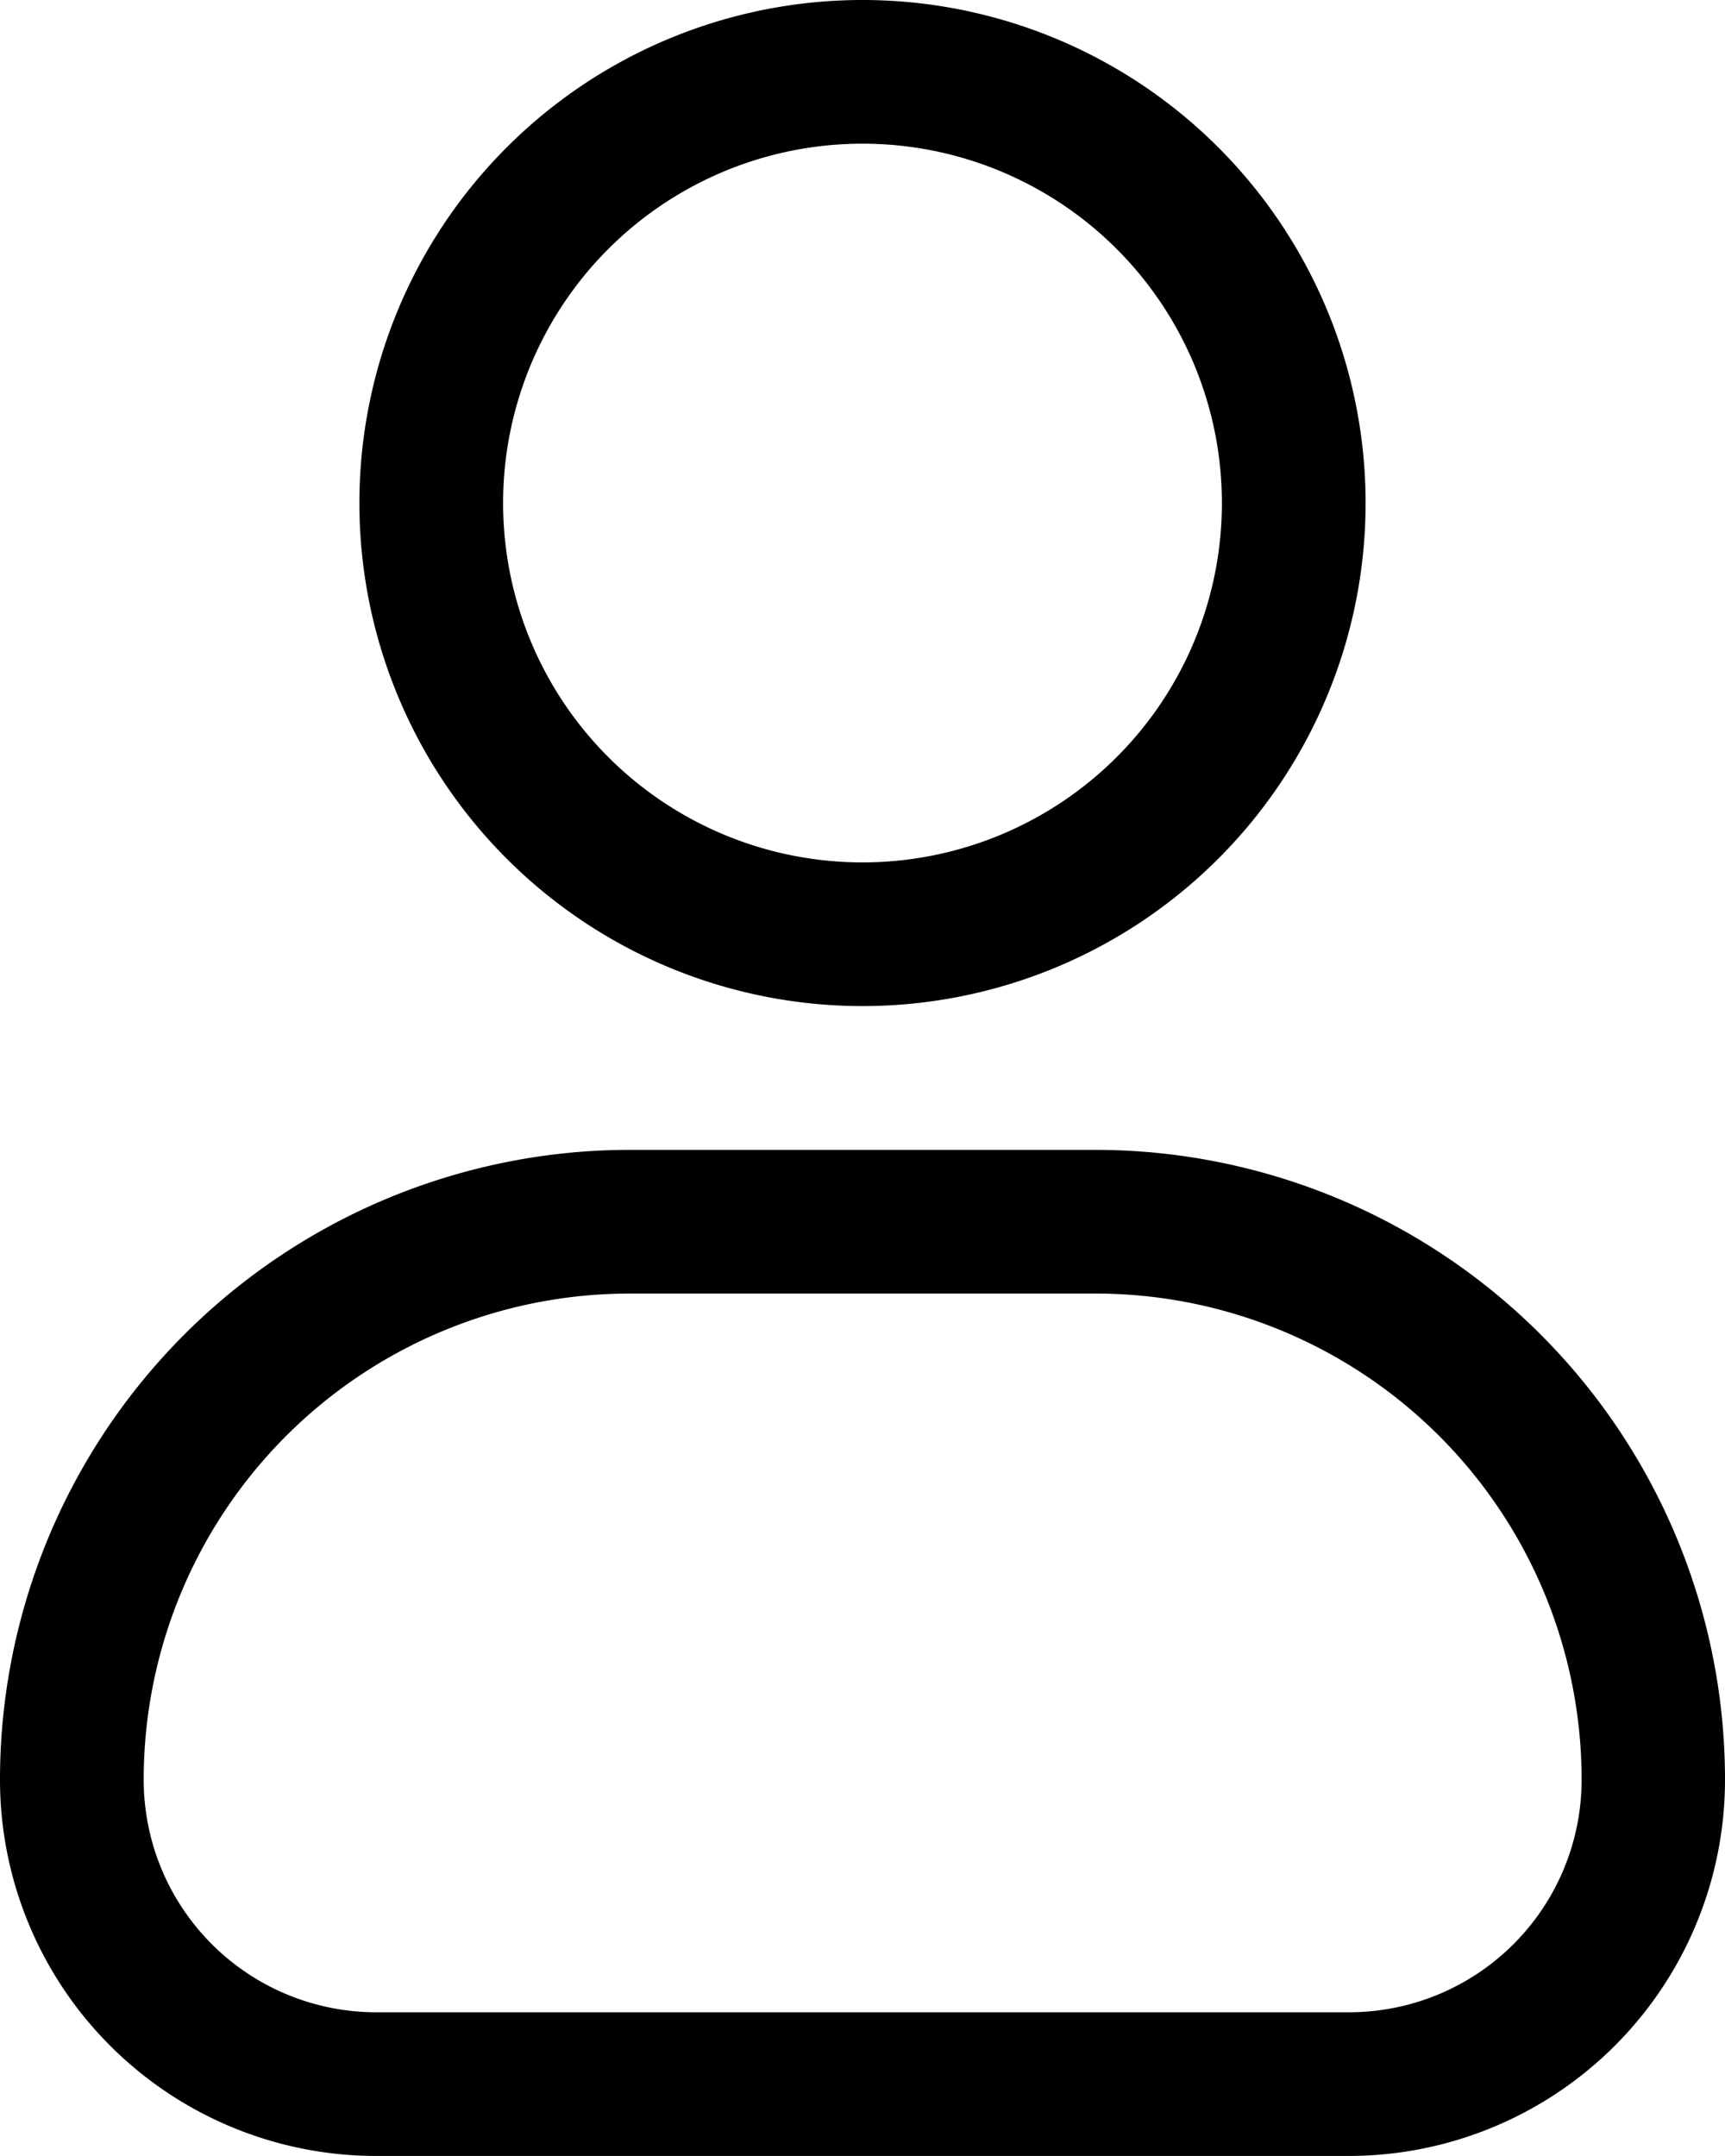
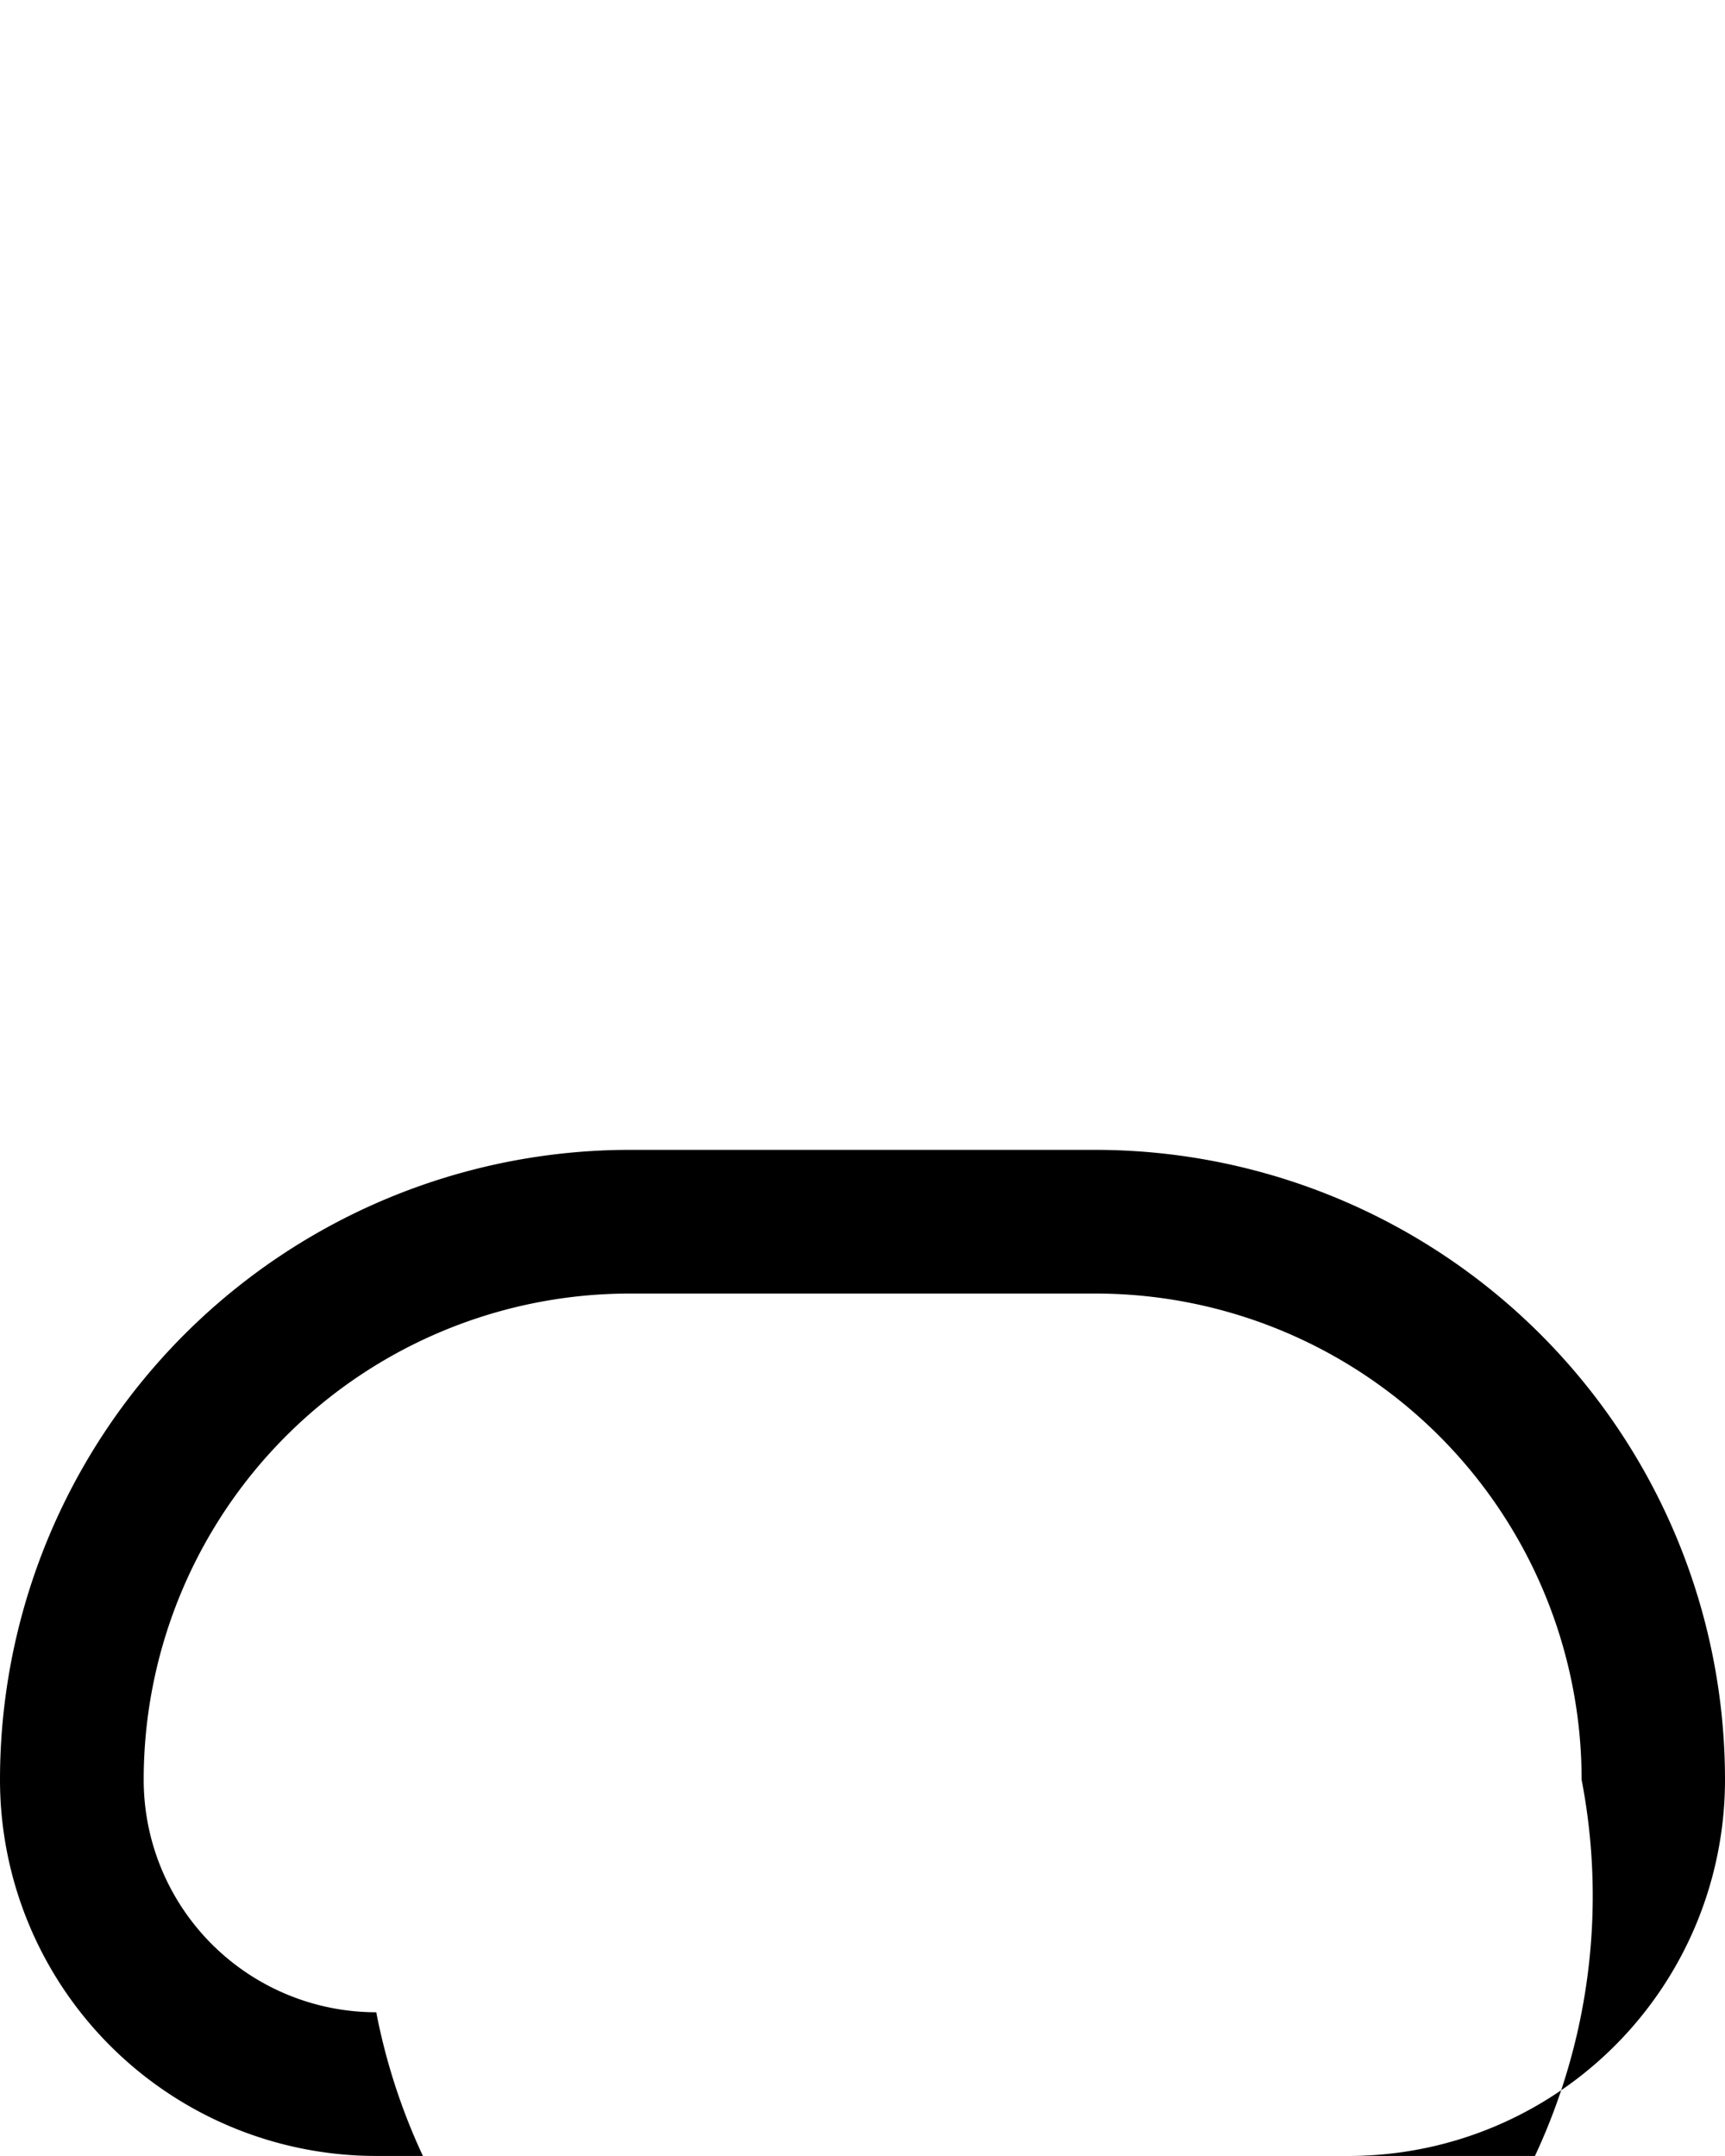
<svg xmlns="http://www.w3.org/2000/svg" width="16.578" height="20.722" viewBox="0 0 16.578 20.722">
  <g id="log-out" transform="translate(-2 -2)">
-     <path id="Path_4721" data-name="Path 4721" d="M16.835,2A4.835,4.835,0,1,0,21.67,6.835,4.835,4.835,0,0,0,16.835,2ZM13.381,6.835a3.454,3.454,0,1,1,3.454,3.454A3.454,3.454,0,0,1,13.381,6.835Z" transform="translate(-6.546)" fill-rule="evenodd" />
-     <path id="Path_4723" data-name="Path 4723" d="M2,40.054A6.054,6.054,0,0,1,8.054,34h4.47a6.054,6.054,0,0,1,6.054,6.054,3.616,3.616,0,0,1-3.616,3.616H5.616A3.616,3.616,0,0,1,2,40.054Zm6.054-4.673a4.673,4.673,0,0,0-4.673,4.673,2.235,2.235,0,0,0,2.235,2.235h9.345A2.235,2.235,0,0,0,17.2,40.054a4.673,4.673,0,0,0-4.673-4.673Z" transform="translate(0 -20.948)" fill-rule="evenodd" />
+     <path id="Path_4723" data-name="Path 4723" d="M2,40.054A6.054,6.054,0,0,1,8.054,34h4.47a6.054,6.054,0,0,1,6.054,6.054,3.616,3.616,0,0,1-3.616,3.616H5.616A3.616,3.616,0,0,1,2,40.054Zm6.054-4.673a4.673,4.673,0,0,0-4.673,4.673,2.235,2.235,0,0,0,2.235,2.235A2.235,2.235,0,0,0,17.2,40.054a4.673,4.673,0,0,0-4.673-4.673Z" transform="translate(0 -20.948)" fill-rule="evenodd" />
  </g>
</svg>